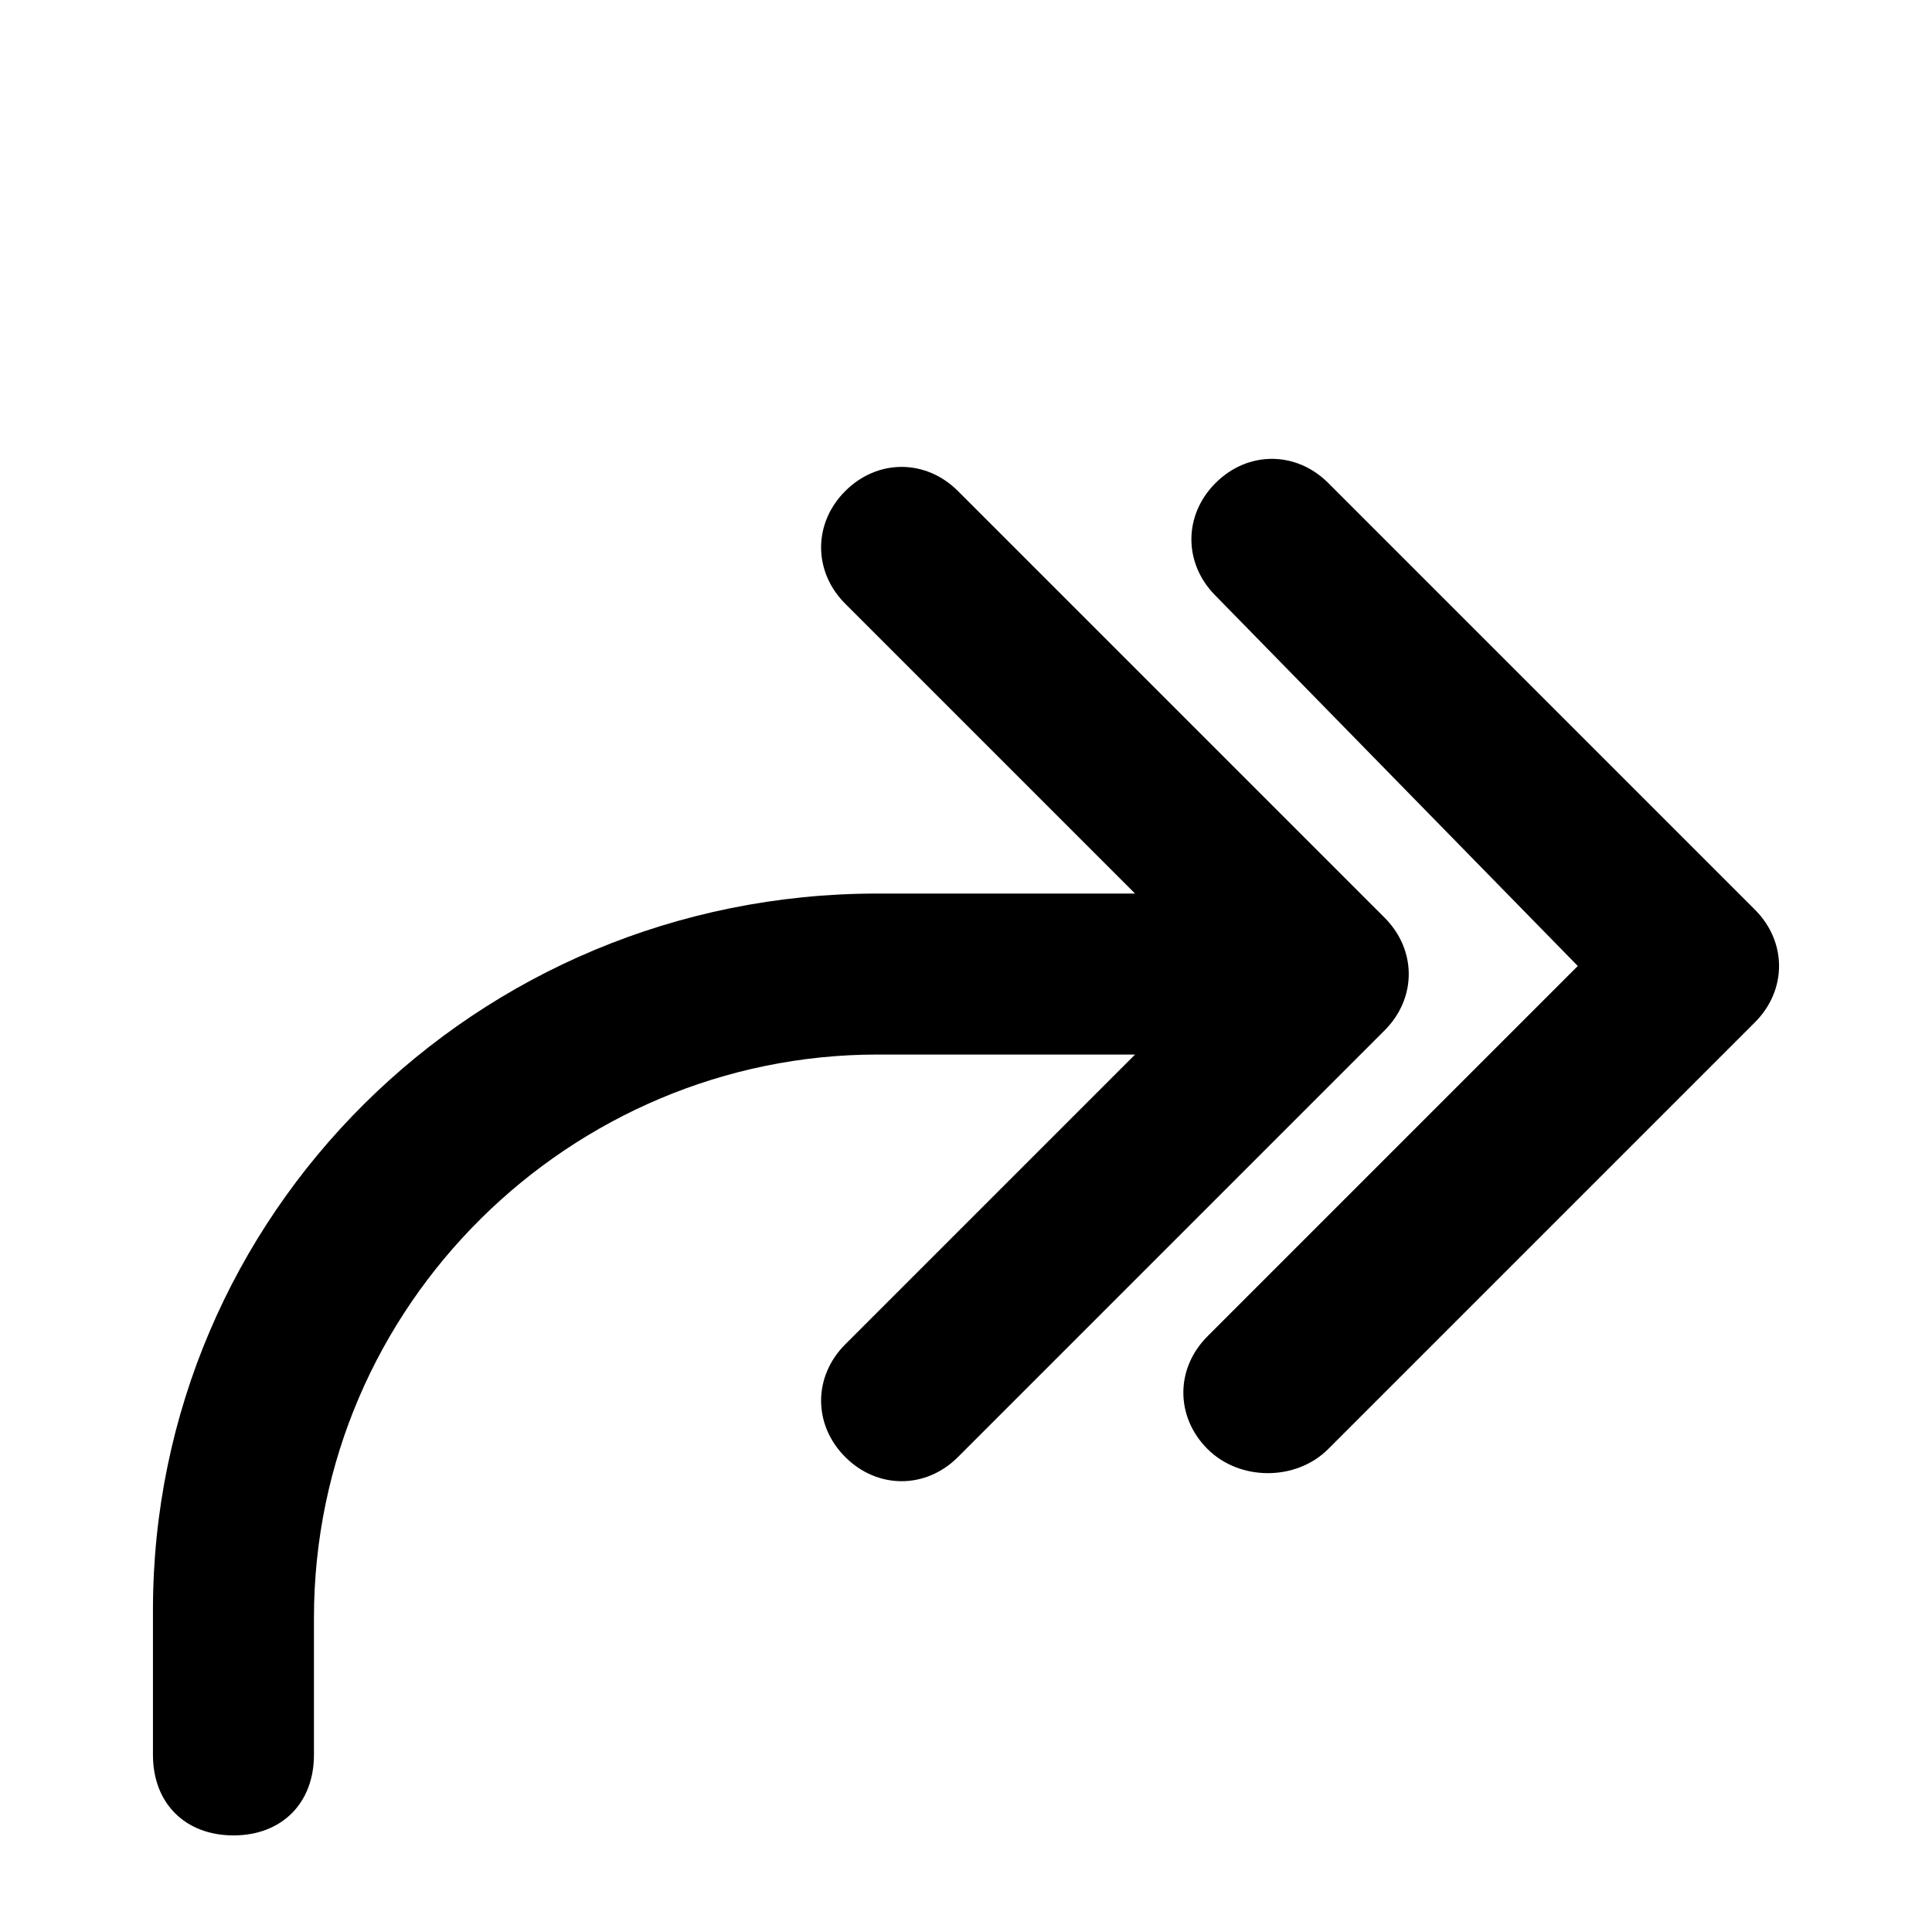
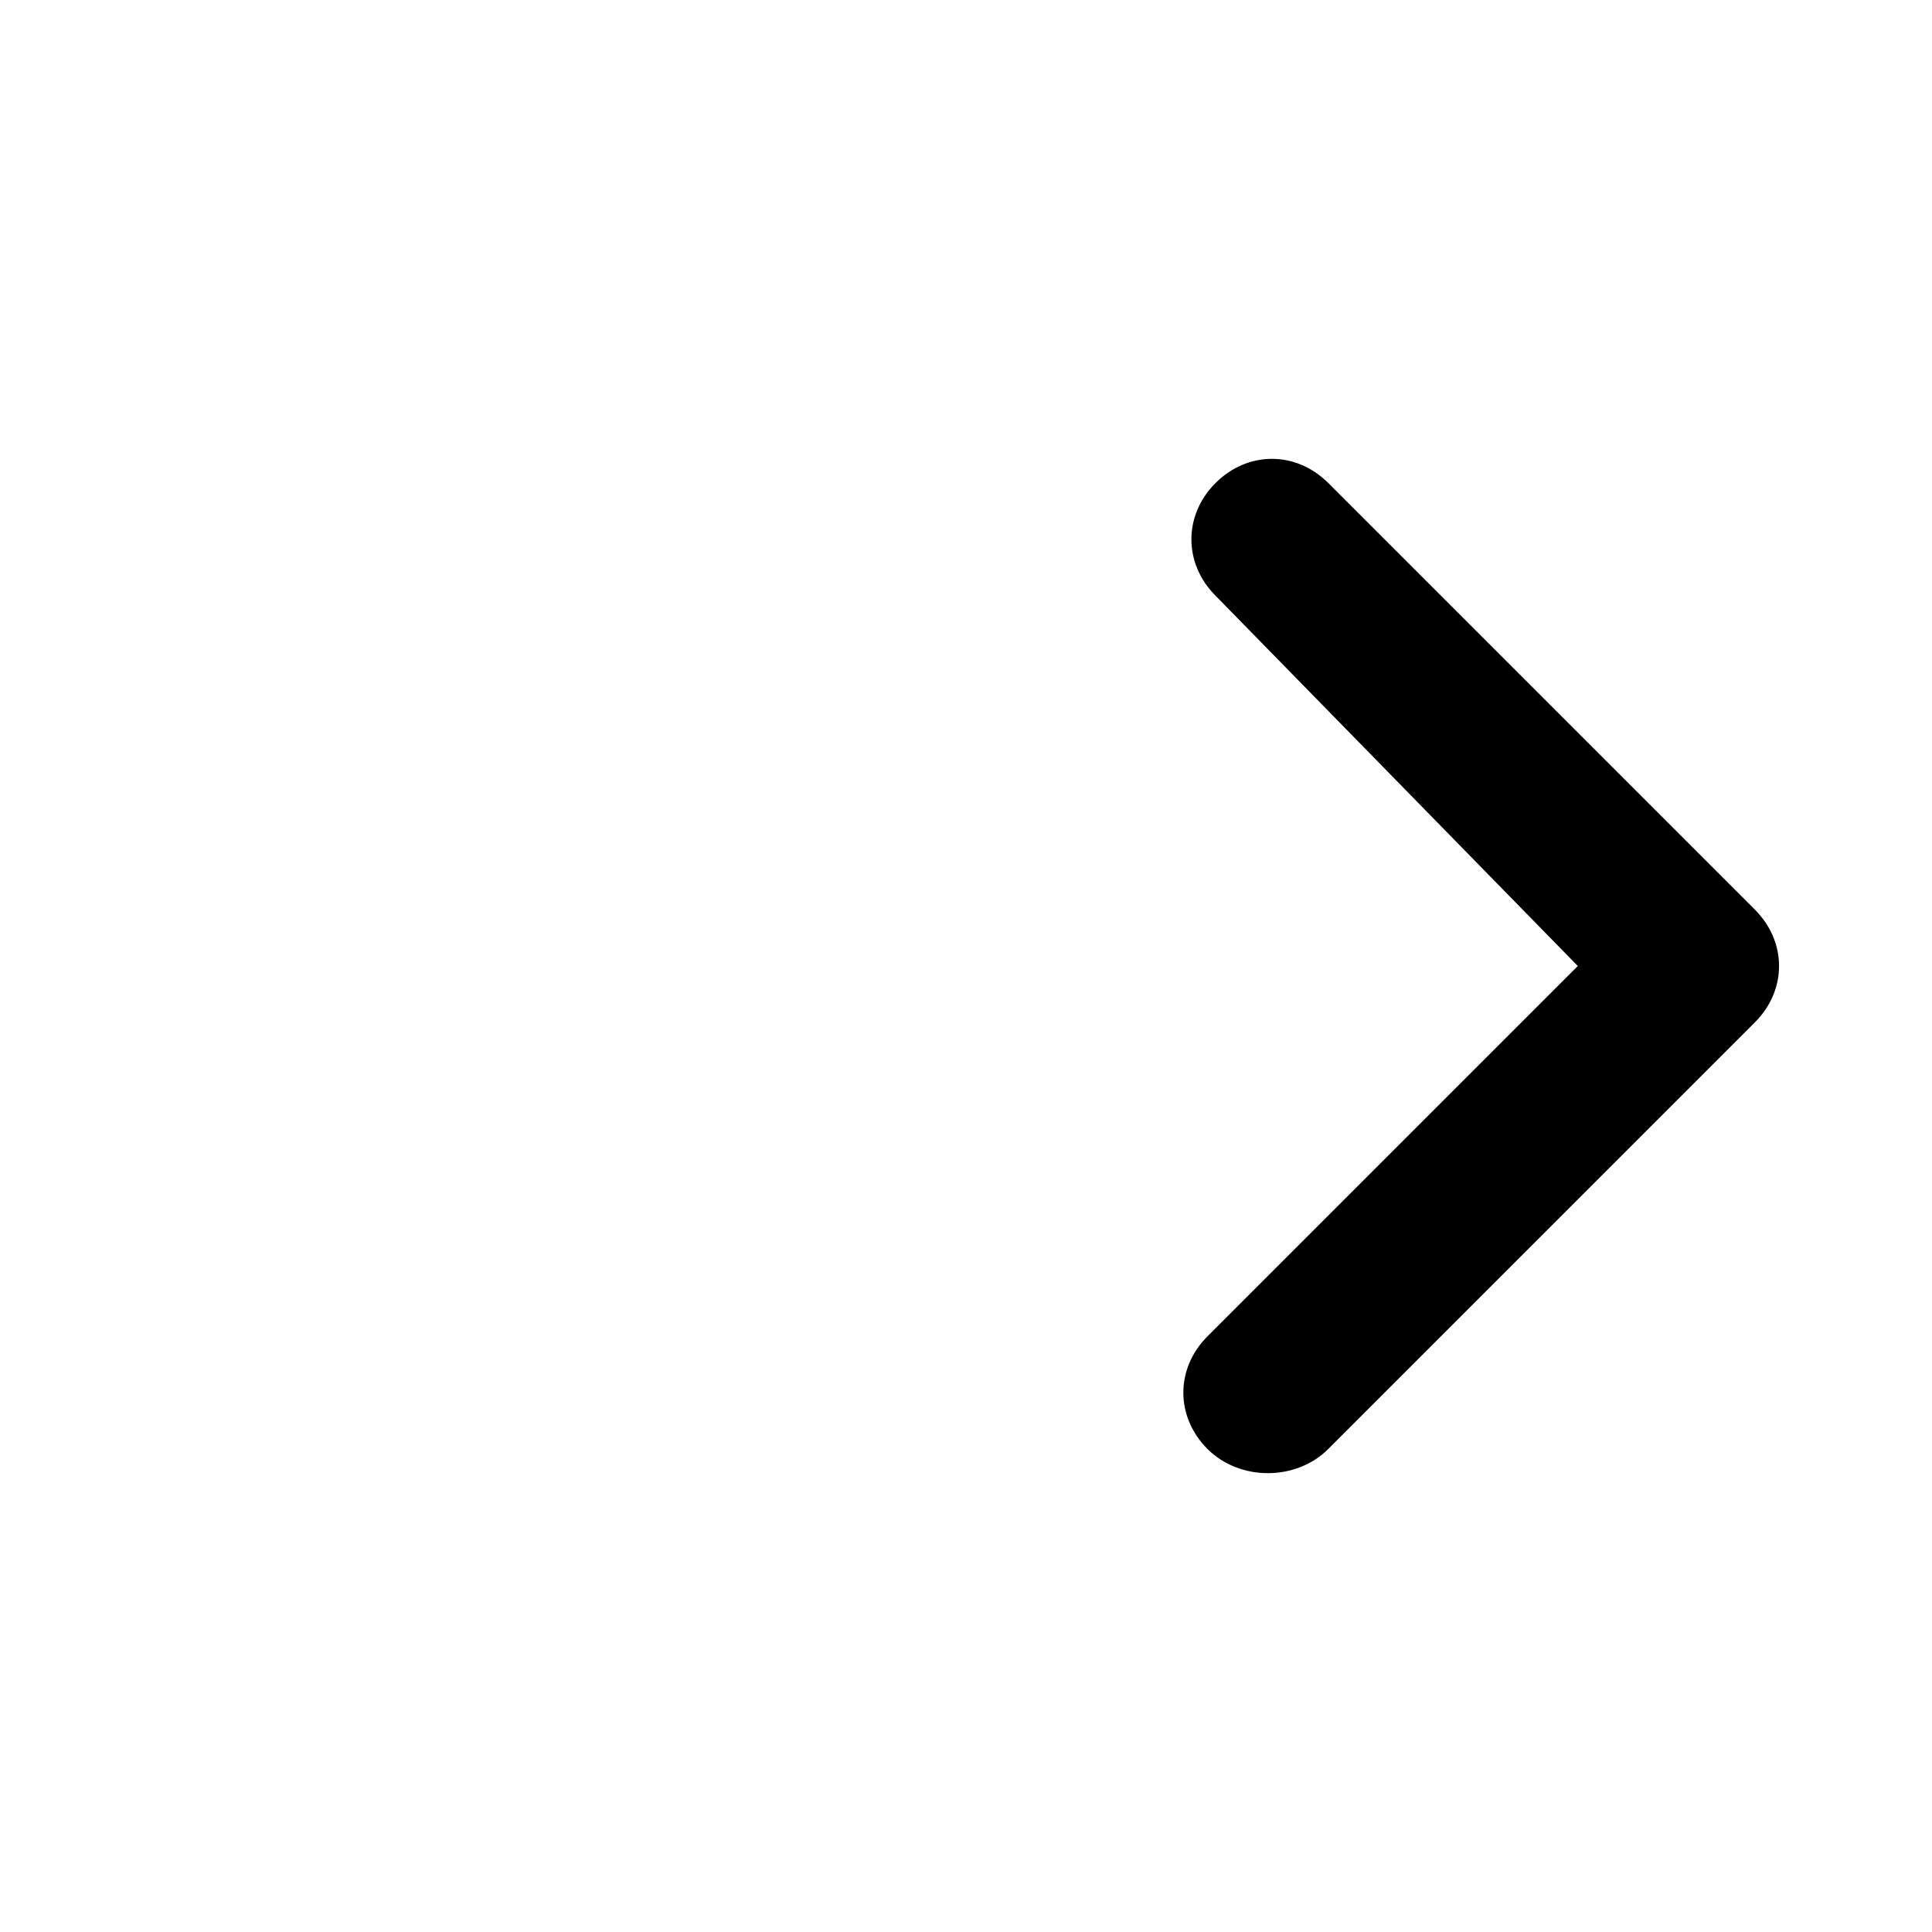
<svg xmlns="http://www.w3.org/2000/svg" version="1.1" baseProfile="tiny" id="Layer_1" x="0px" y="0px" viewBox="0 0 24 24" xml:space="preserve">
-   <path d="M10.9,11.1h3.2l-3.6-3.6c-0.4-0.4-0.4-1,0-1.4s1-0.4,1.4,0l5.3,5.3c0.4,0.4,0.4,1,0,1.4l-5.3,5.3c-0.4,0.4-1,0.4-1.4,0  s-0.4-1,0-1.4l3.6-3.6h-3.2c-3.8,0-7,3.1-7,7v1.7c0,0.6-0.4,1-1,1h0c-0.6,0-1-0.4-1-1V20C1.9,15.1,5.9,11.1,10.9,11.1z" />
  <g>
    <path d="M15,18L15,18c-0.4-0.4-0.4-1,0-1.4l4.6-4.6l-4.5-4.6c-0.4-0.4-0.4-1,0-1.4l0,0c0.4-0.4,1-0.4,1.4,0l5.3,5.3   c0.4,0.4,0.4,1,0,1.4L16.5,18C16.1,18.4,15.4,18.4,15,18z" />
  </g>
</svg>